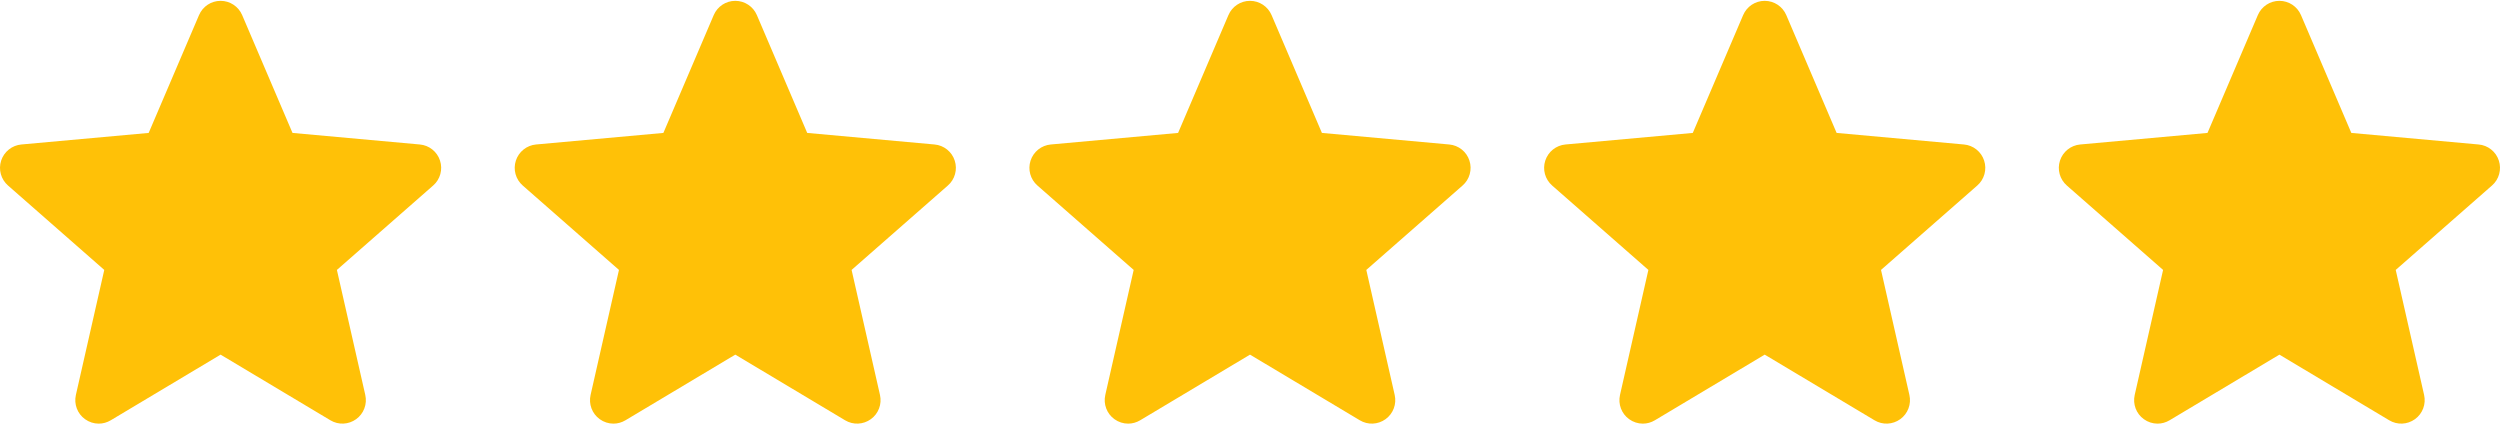
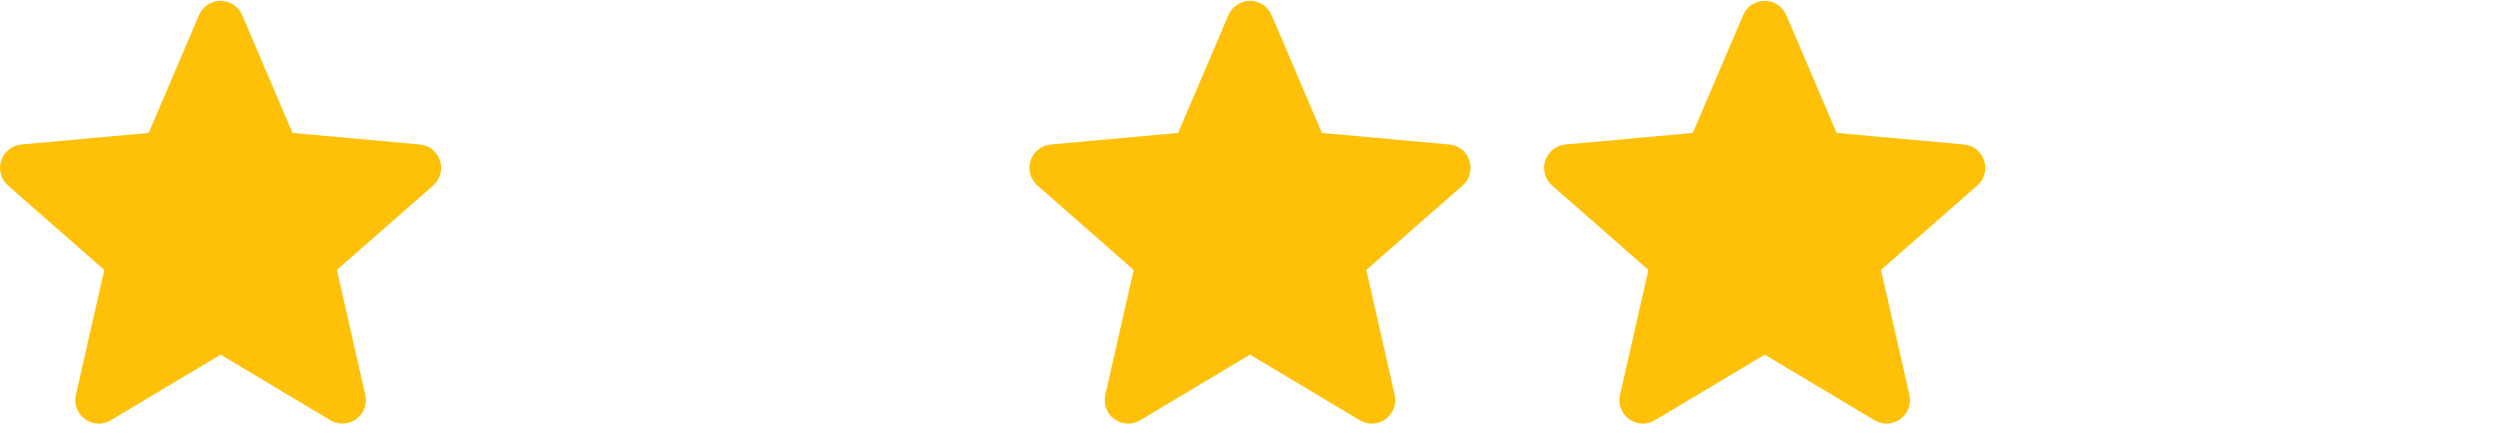
<svg xmlns="http://www.w3.org/2000/svg" width="136" height="24" viewBox="0 0 136 24" fill="none">
  <g clip-path="url(#clip0_94_210)">
    <path d="M79.937 8.737C79.861 8.499 79.716 8.289 79.52 8.133C79.325 7.977 79.088 7.882 78.839 7.86L71.912 7.231L69.173 0.82C68.971 0.35 68.511 0.046 68 0.046C67.489 0.046 67.029 0.35 66.827 0.821L64.088 7.231L57.16 7.86C56.911 7.883 56.675 7.978 56.48 8.134C56.285 8.29 56.14 8.5 56.063 8.737C55.905 9.223 56.051 9.756 56.436 10.092L61.672 14.684L60.128 21.485C60.015 21.985 60.209 22.503 60.624 22.802C60.847 22.963 61.108 23.046 61.371 23.046C61.598 23.046 61.823 22.984 62.025 22.863L68 19.292L73.973 22.863C74.41 23.127 74.961 23.102 75.375 22.802C75.578 22.656 75.733 22.453 75.821 22.218C75.909 21.984 75.927 21.729 75.871 21.485L74.327 14.684L79.563 10.093C79.752 9.929 79.888 9.712 79.954 9.471C80.021 9.23 80.015 8.975 79.937 8.737Z" fill="#FFC107" />
  </g>
  <g clip-path="url(#clip1_94_210)">
    <path d="M51.937 8.737C51.861 8.499 51.716 8.289 51.52 8.133C51.325 7.977 51.088 7.882 50.839 7.86L43.912 7.231L41.173 0.82C40.971 0.35 40.511 0.046 40 0.046C39.489 0.046 39.029 0.35 38.827 0.821L36.088 7.231L29.16 7.86C28.911 7.883 28.675 7.978 28.48 8.134C28.285 8.29 28.14 8.5 28.063 8.737C27.905 9.223 28.051 9.756 28.436 10.092L33.672 14.684L32.128 21.485C32.015 21.985 32.209 22.503 32.624 22.802C32.847 22.963 33.108 23.046 33.371 23.046C33.598 23.046 33.823 22.984 34.025 22.863L40 19.292L45.973 22.863C46.41 23.127 46.961 23.102 47.375 22.802C47.578 22.656 47.733 22.453 47.821 22.218C47.909 21.984 47.927 21.729 47.871 21.485L46.327 14.684L51.563 10.093C51.752 9.929 51.888 9.712 51.954 9.471C52.021 9.23 52.015 8.975 51.937 8.737Z" fill="#FFC107" />
  </g>
  <g clip-path="url(#clip2_94_210)">
    <path d="M23.937 8.737C23.861 8.499 23.716 8.289 23.52 8.133C23.325 7.977 23.088 7.882 22.839 7.86L15.912 7.231L13.173 0.82C12.971 0.35 12.511 0.046 12 0.046C11.489 0.046 11.029 0.35 10.827 0.821L8.088 7.231L1.16 7.86C0.911 7.883 0.675 7.978 0.48 8.134C0.285 8.29 0.14 8.5 0.063 8.737C-0.095 9.223 0.051 9.756 0.436 10.092L5.672 14.684L4.128 21.485C4.015 21.985 4.209 22.503 4.624 22.802C4.847 22.963 5.108 23.046 5.371 23.046C5.598 23.046 5.823 22.984 6.025 22.863L12 19.292L17.973 22.863C18.41 23.127 18.961 23.102 19.375 22.802C19.578 22.656 19.733 22.453 19.821 22.218C19.909 21.984 19.927 21.729 19.871 21.485L18.327 14.684L23.563 10.093C23.752 9.929 23.888 9.712 23.954 9.471C24.021 9.23 24.015 8.975 23.937 8.737Z" fill="#FFC107" />
  </g>
  <g clip-path="url(#clip3_94_210)">
    <path d="M107.937 8.737C107.861 8.499 107.716 8.289 107.52 8.133C107.325 7.977 107.088 7.882 106.839 7.86L99.912 7.231L97.173 0.82C96.971 0.35 96.511 0.046 96 0.046C95.489 0.046 95.029 0.35 94.827 0.821L92.088 7.231L85.16 7.86C84.911 7.883 84.675 7.978 84.48 8.134C84.285 8.29 84.14 8.5 84.063 8.737C83.905 9.223 84.051 9.756 84.436 10.092L89.672 14.684L88.128 21.485C88.015 21.985 88.209 22.503 88.624 22.802C88.847 22.963 89.108 23.046 89.371 23.046C89.598 23.046 89.823 22.984 90.025 22.863L96 19.292L101.973 22.863C102.41 23.127 102.961 23.102 103.375 22.802C103.578 22.656 103.733 22.453 103.821 22.218C103.909 21.984 103.927 21.729 103.871 21.485L102.327 14.684L107.563 10.093C107.752 9.929 107.888 9.712 107.954 9.471C108.021 9.23 108.015 8.975 107.937 8.737Z" fill="#FFC107" />
  </g>
  <g clip-path="url(#clip4_94_210)">
-     <path d="M135.937 8.737C135.861 8.499 135.716 8.289 135.52 8.133C135.325 7.977 135.088 7.882 134.839 7.86L127.912 7.231L125.173 0.82C124.971 0.35 124.511 0.046 124 0.046C123.489 0.046 123.029 0.35 122.827 0.821L120.088 7.231L113.16 7.86C112.911 7.883 112.675 7.978 112.48 8.134C112.285 8.29 112.14 8.5 112.063 8.737C111.905 9.223 112.051 9.756 112.436 10.092L117.672 14.684L116.128 21.485C116.015 21.985 116.209 22.503 116.624 22.802C116.847 22.963 117.108 23.046 117.371 23.046C117.598 23.046 117.823 22.984 118.025 22.863L124 19.292L129.973 22.863C130.41 23.127 130.961 23.102 131.375 22.802C131.578 22.656 131.733 22.453 131.821 22.218C131.909 21.984 131.927 21.729 131.871 21.485L130.327 14.684L135.563 10.093C135.752 9.929 135.888 9.712 135.954 9.471C136.021 9.23 136.015 8.975 135.937 8.737Z" fill="#FFC107" />
-   </g>
+     </g>
  <defs>
    <clipPath id="clip0_94_210">
      <rect width="24" height="24" fill="white" transform="translate(56)" />
    </clipPath>
    <clipPath id="clip1_94_210">
-       <rect width="24" height="24" fill="white" transform="translate(28)" />
-     </clipPath>
+       </clipPath>
    <clipPath id="clip2_94_210">
      <rect width="24" height="24" fill="white" />
    </clipPath>
    <clipPath id="clip3_94_210">
      <rect width="24" height="24" fill="white" transform="translate(84)" />
    </clipPath>
    <clipPath id="clip4_94_210">
      <rect width="24" height="24" fill="white" transform="translate(112)" />
    </clipPath>
  </defs>
</svg>